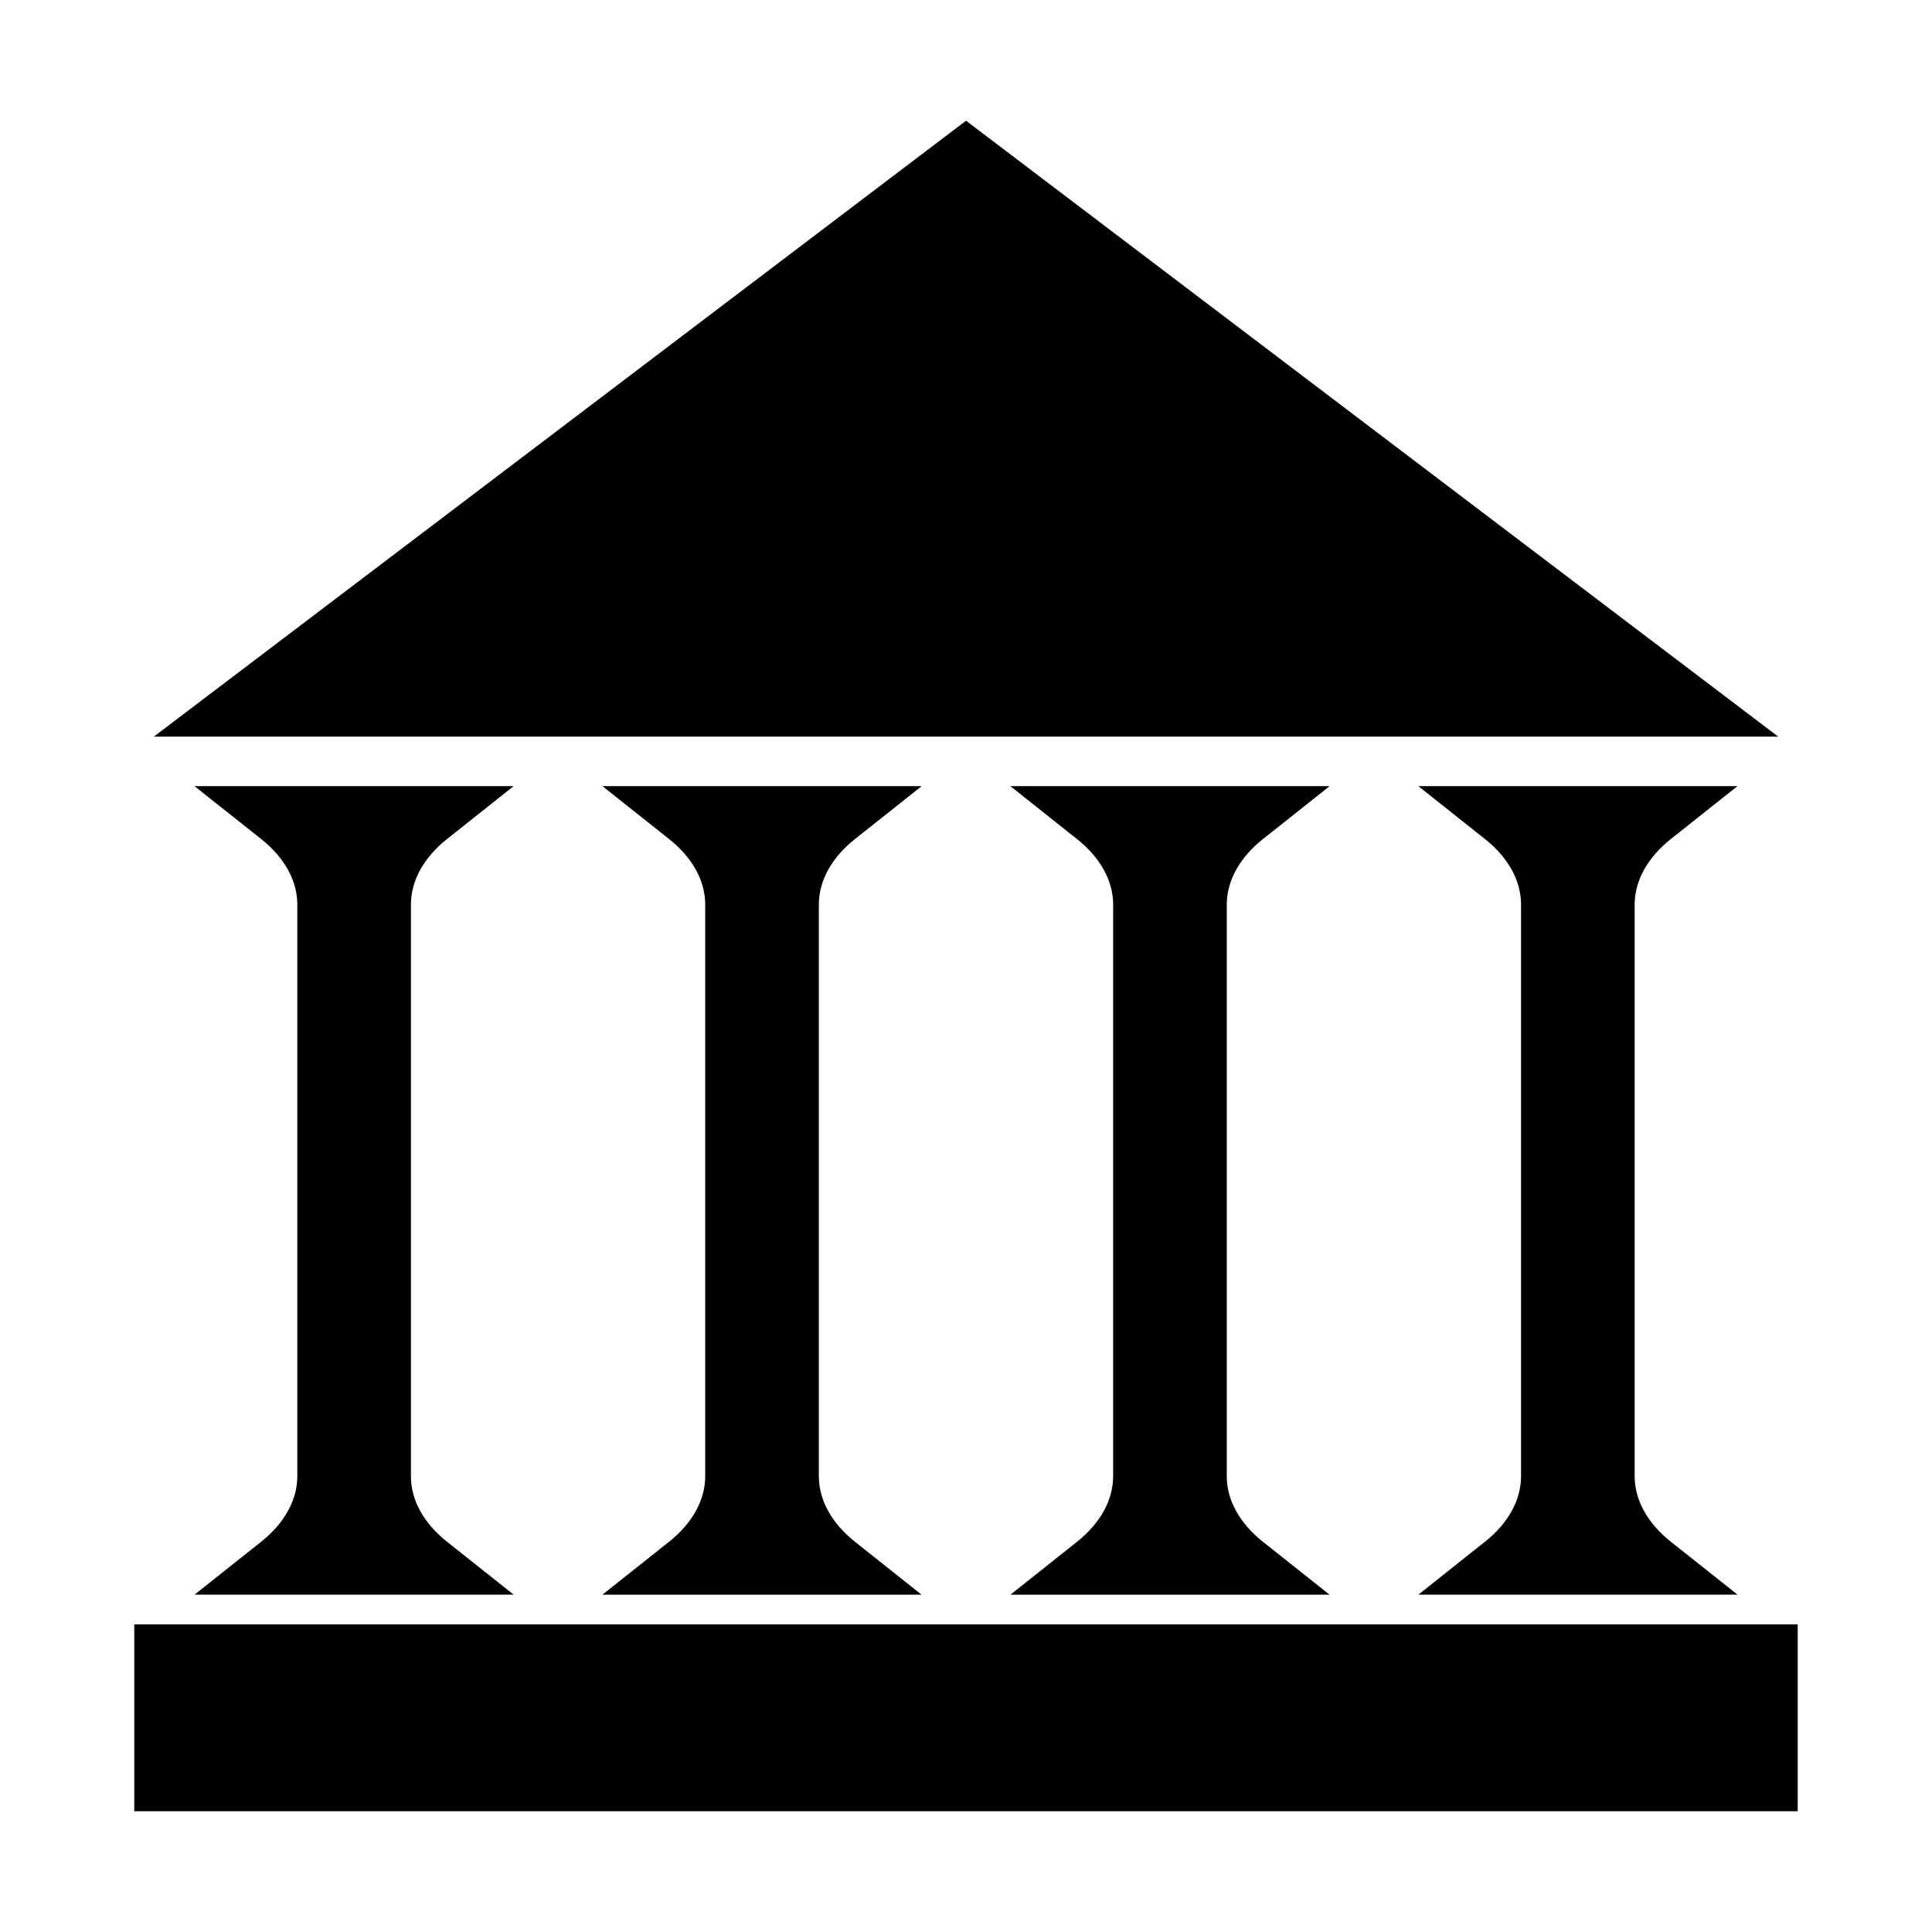
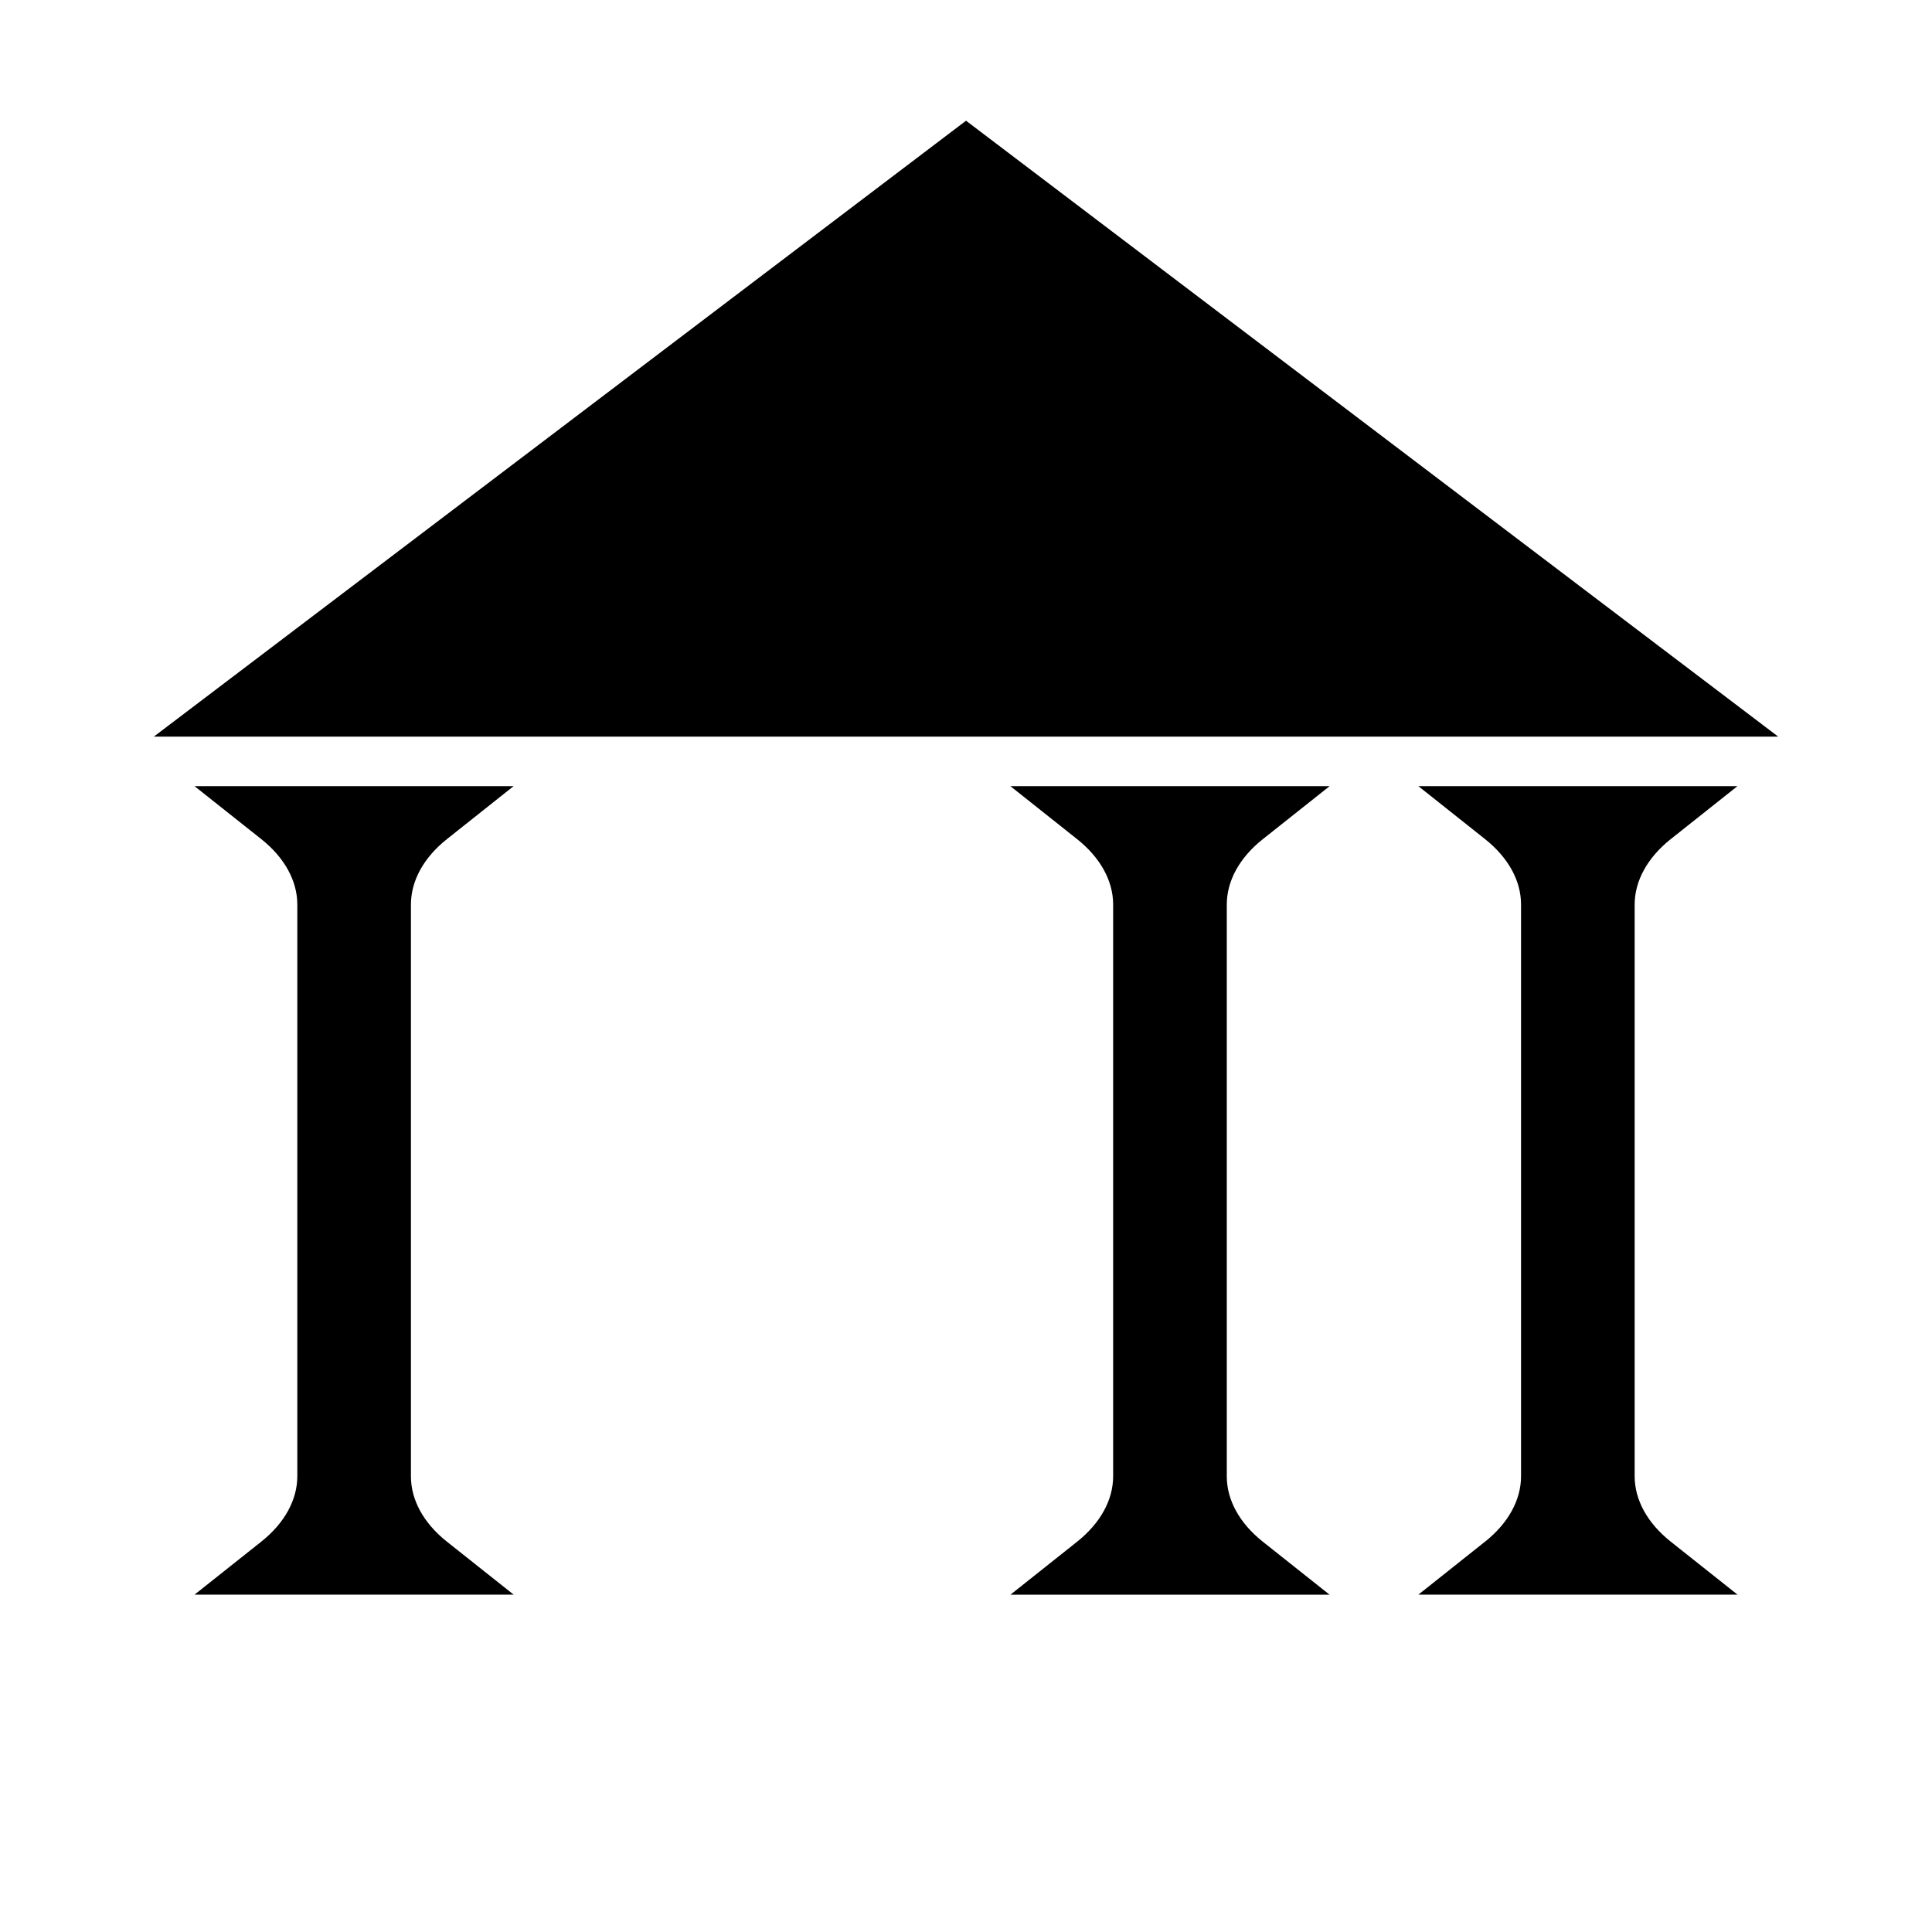
<svg xmlns="http://www.w3.org/2000/svg" fill="#000000" width="800px" height="800px" version="1.1" viewBox="144 144 512 512">
  <g>
    <path d="m266.53 339.21h348.71l-215.23-163.22-215.24 163.22z" />
-     <path d="m590.85 574.47h-411.27v49.527h440.83v-49.527z" />
    <path d="m213.23 552.56-17.68 14.039h84.578l-17.688-14.039c-6.172-4.902-9.555-11.051-9.539-17.367v-151.53c0.02-6.281 3.41-12.422 9.547-17.297l17.664-14.031-84.57-0.004 17.695 14.039c6.16 4.891 9.555 11.051 9.555 17.352v151.48c-0.004 6.297-3.398 12.461-9.562 17.352z" />
    <path d="m537.54 552.56-17.645 14.031 84.566 0.004-17.695-14.039c-6.172-4.894-9.566-11.059-9.566-17.359v-151.46c0.004-6.309 3.402-12.469 9.566-17.367l17.688-14.039-84.578 0.004 17.68 14.039c6.16 4.891 9.547 11.051 9.535 17.359v151.54c-0.02 6.277-3.41 12.418-9.551 17.297z" />
-     <path d="m370.55 366.38 17.695-14.039h-84.586l17.688 14.039c6.137 4.871 9.52 11.004 9.539 17.254v151.58c0 6.293-3.394 12.457-9.562 17.355l-17.68 14.039h84.582l-17.672-14.039c-6.129-4.871-9.523-11.012-9.551-17.254v-151.59c-0.004-6.297 3.387-12.461 9.547-17.348z" />
    <path d="m478.67 366.38 17.688-14.039h-84.59l17.676 14.039c6.137 4.871 9.523 11.012 9.551 17.254v151.58c0 6.293-3.391 12.457-9.555 17.359l-17.656 14.031h84.562l-17.688-14.039c-6.144-4.875-9.531-11.016-9.547-17.262v-151.58c0-6.297 3.391-12.457 9.559-17.348z" />
  </g>
</svg>